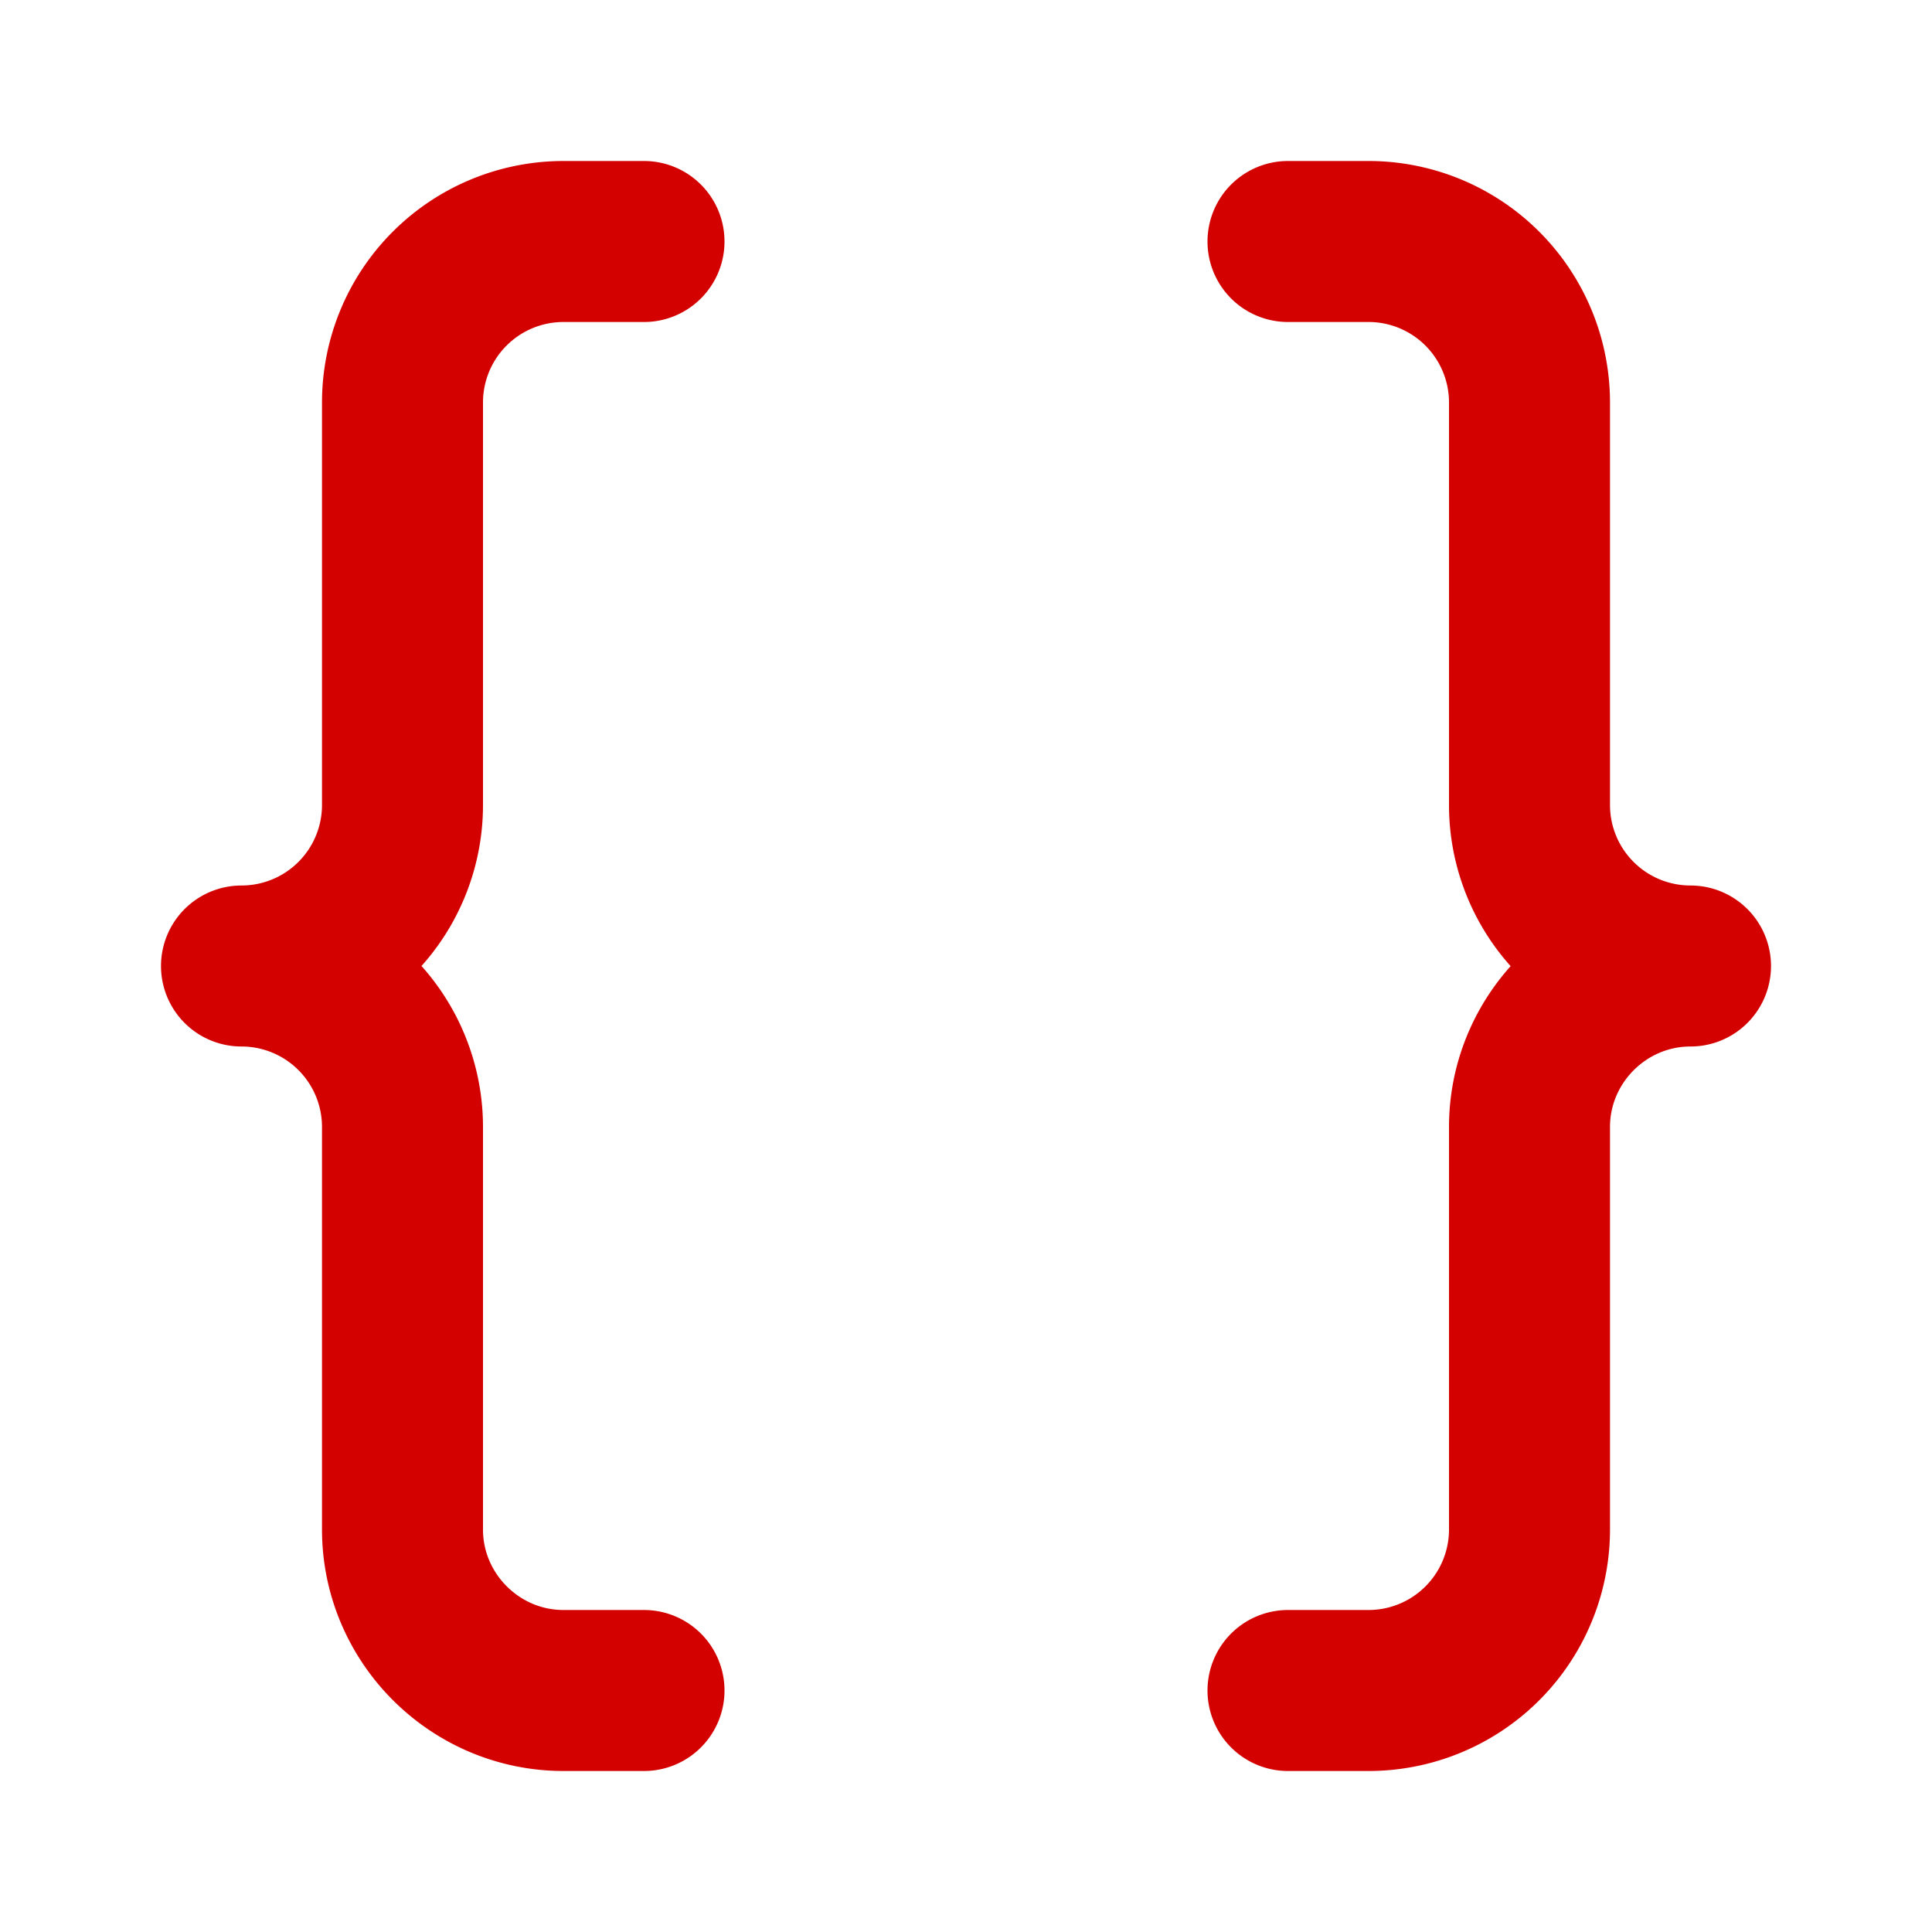
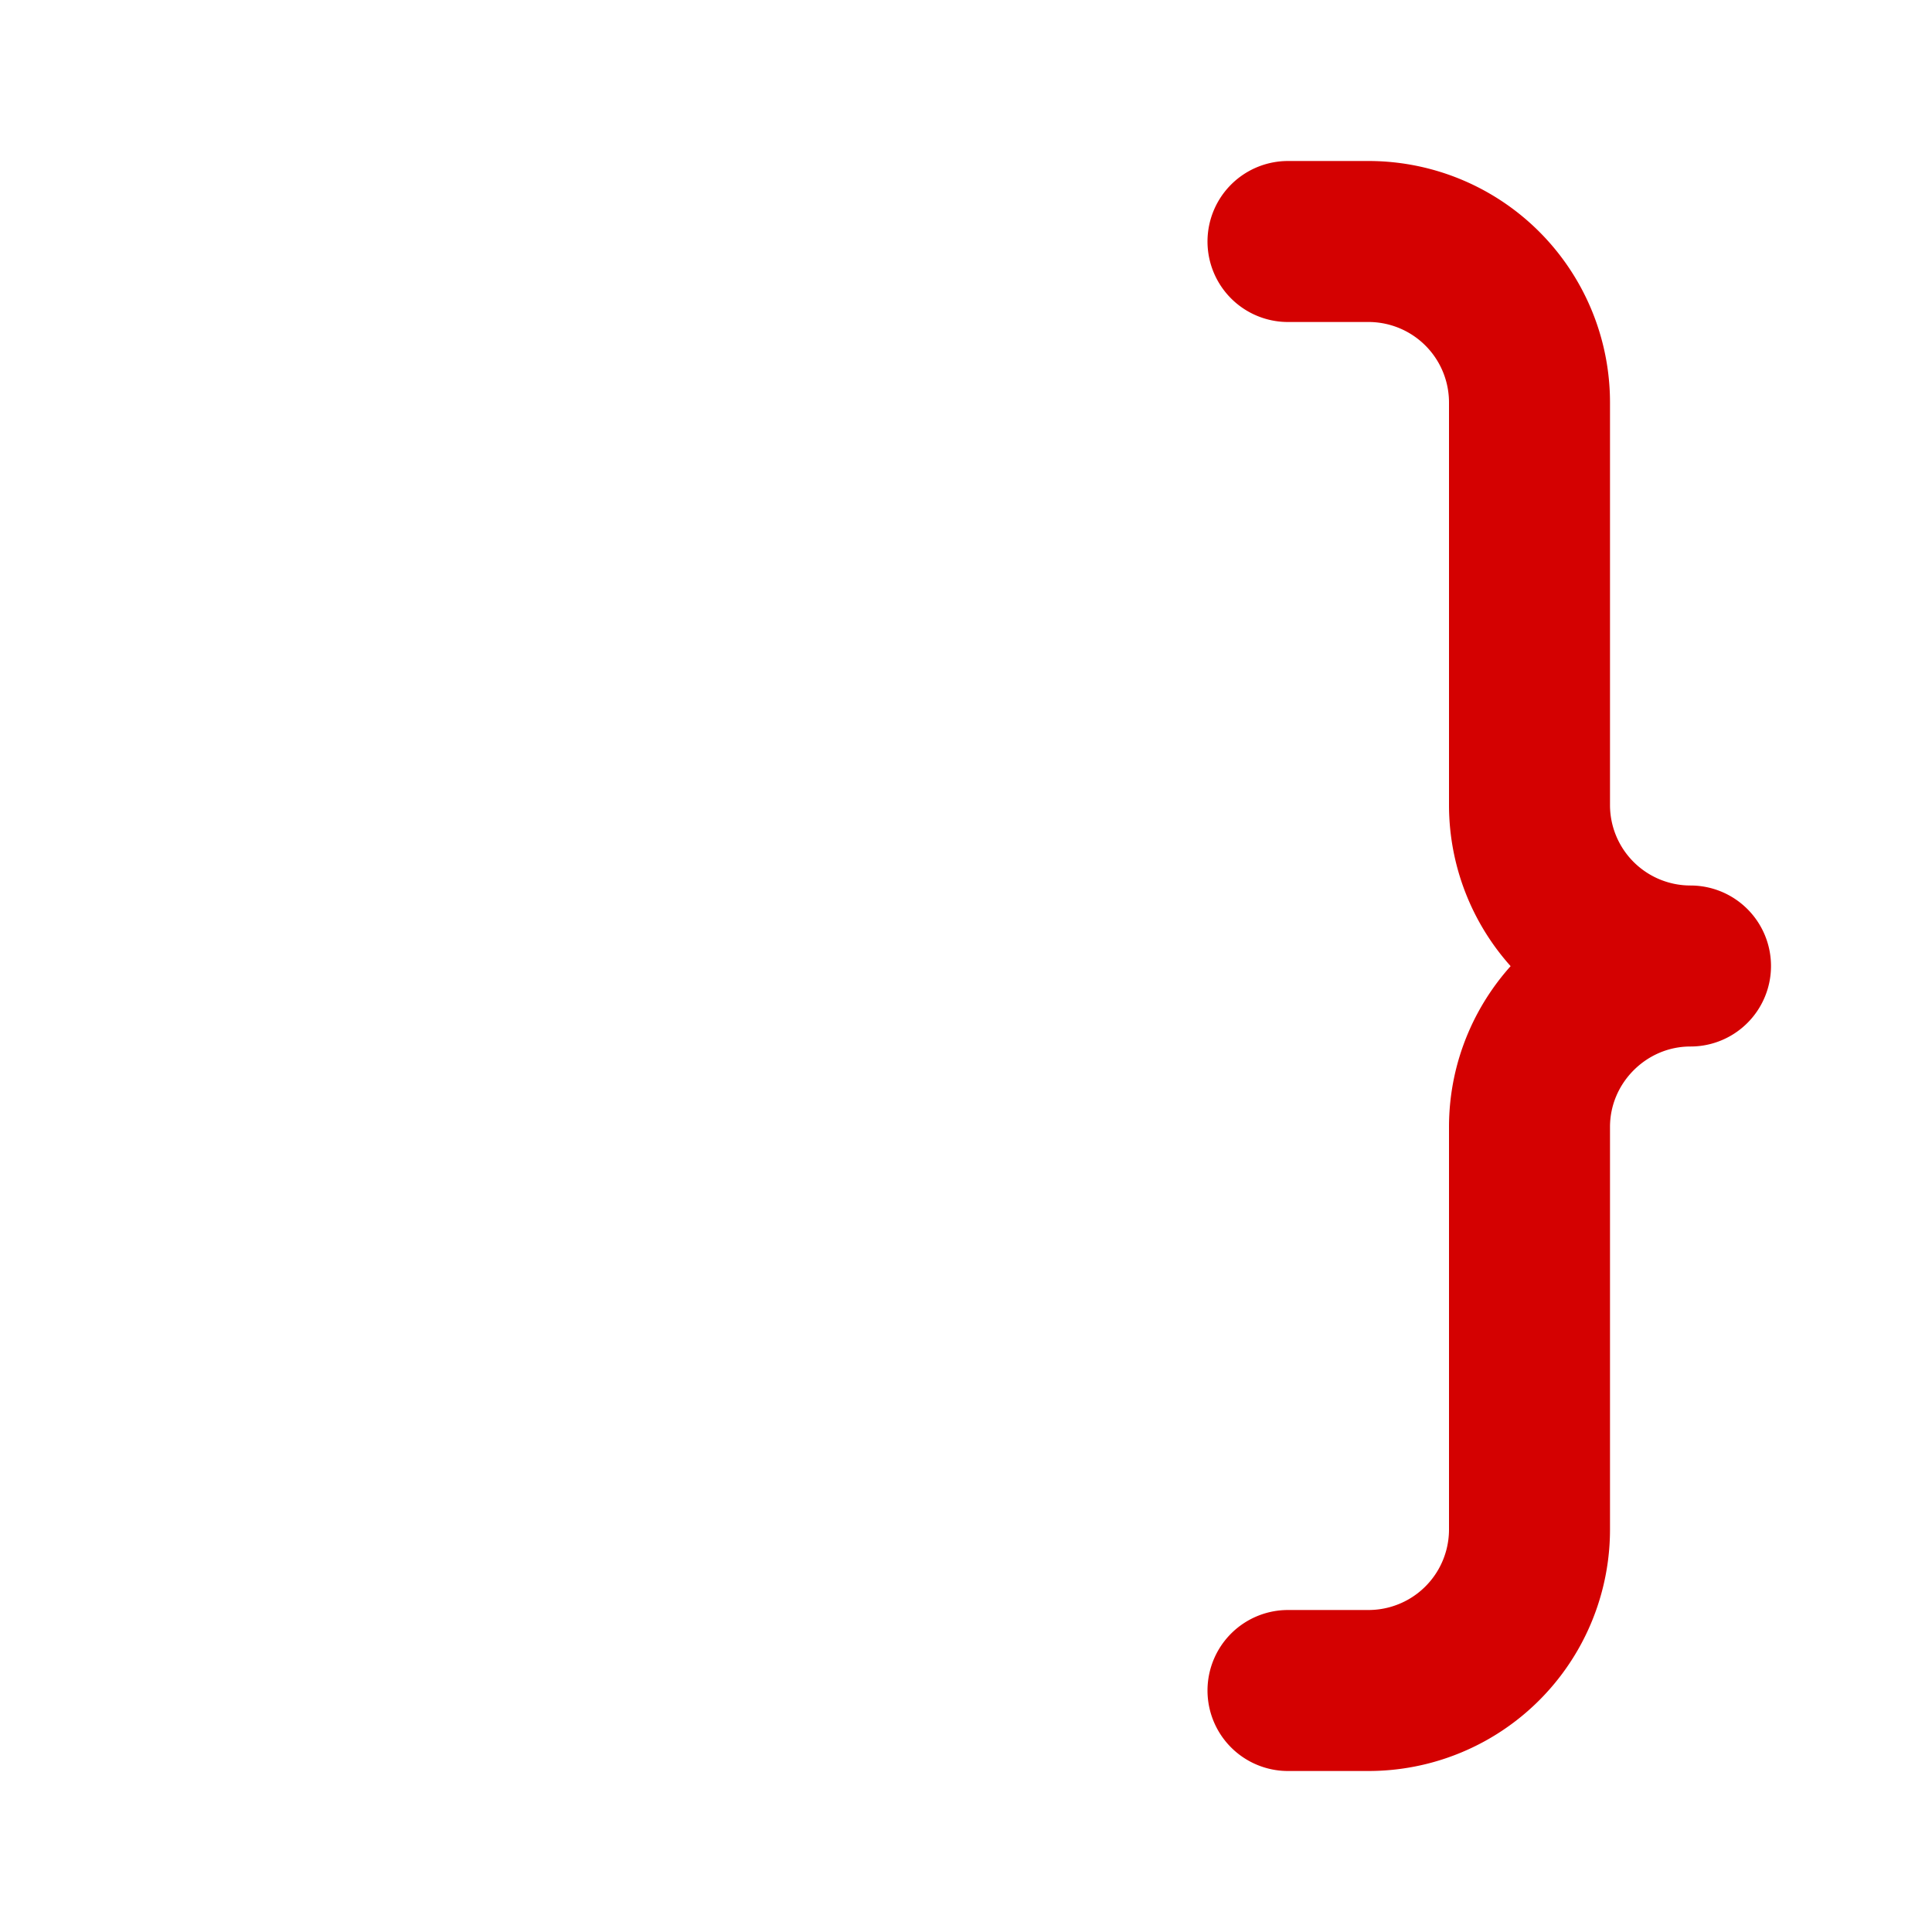
<svg xmlns="http://www.w3.org/2000/svg" width="24" height="24" viewBox="0 0 24 24" fill="none" stroke="#d40101" stroke-width="2" stroke-linecap="round" stroke-linejoin="round" class="lucide lucide-braces">
-   <path d="M8 3H7a2 2 0 0 0-2 2v5a2 2 0 0 1-2 2 2 2 0 0 1 2 2v5c0 1.1.9 2 2 2h1" />
  <path d="M16 21h1a2 2 0 0 0 2-2v-5c0-1.1.9-2 2-2a2 2 0 0 1-2-2V5a2 2 0 0 0-2-2h-1" />
</svg>